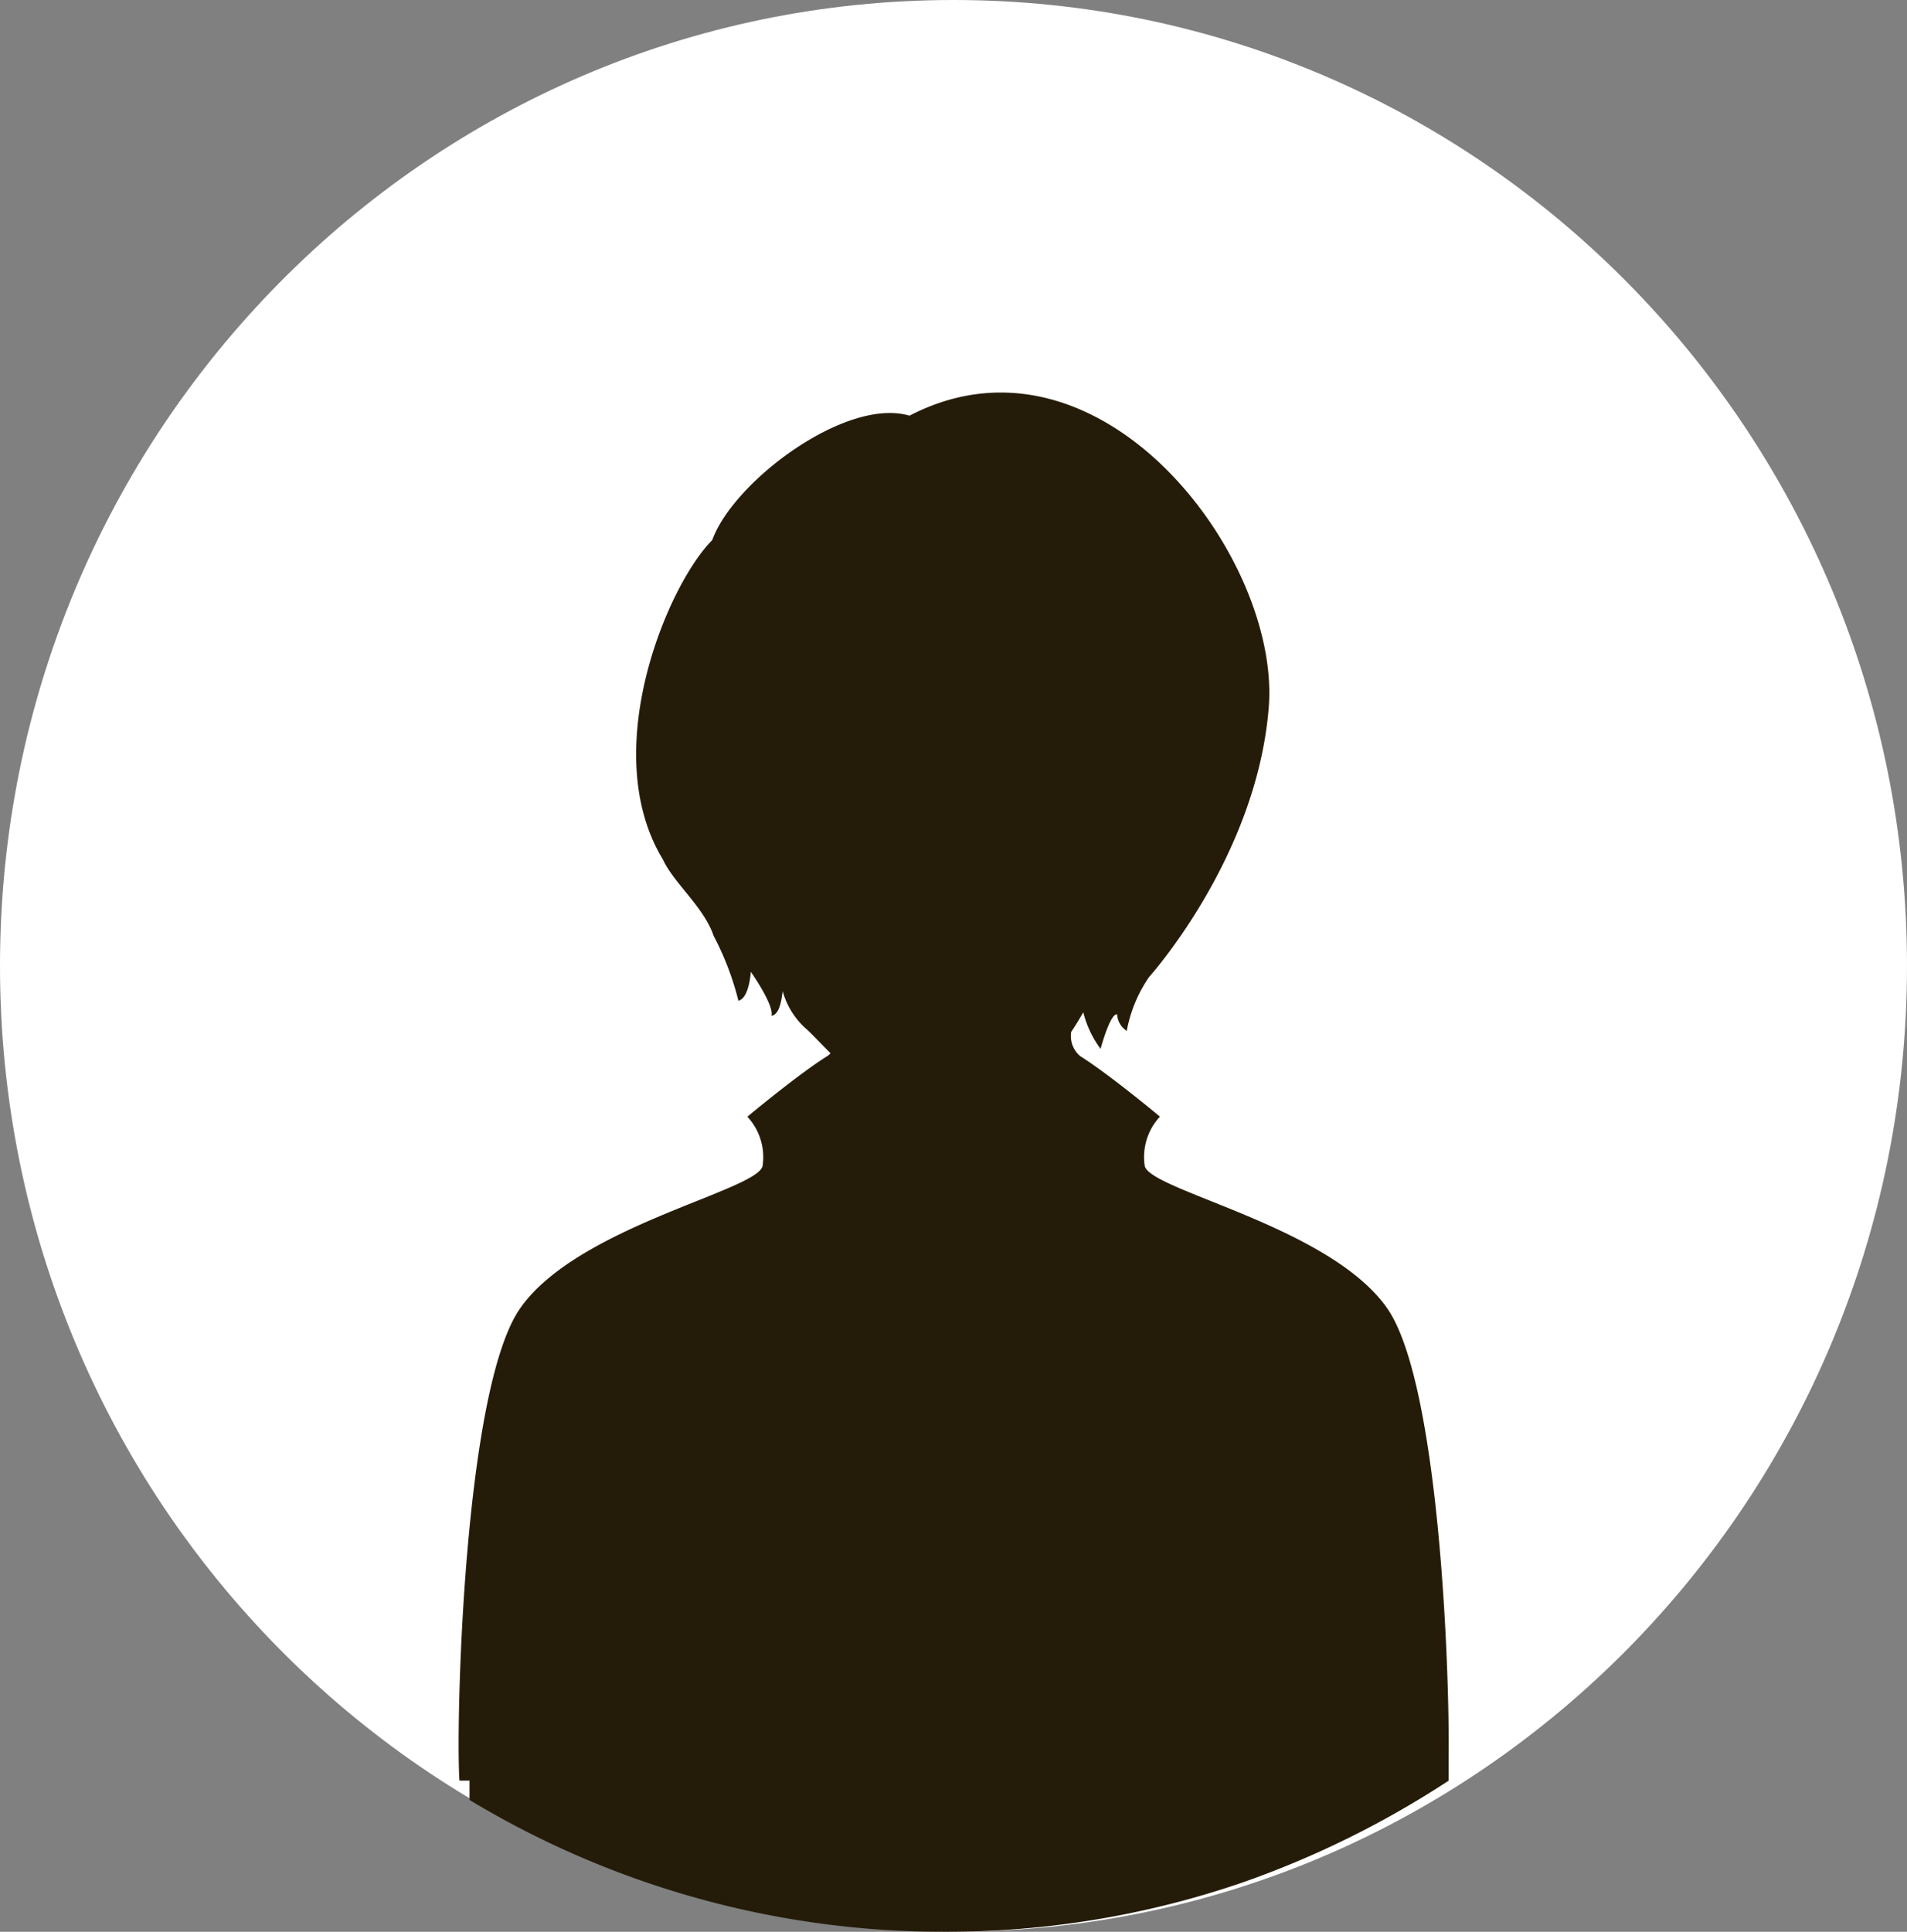
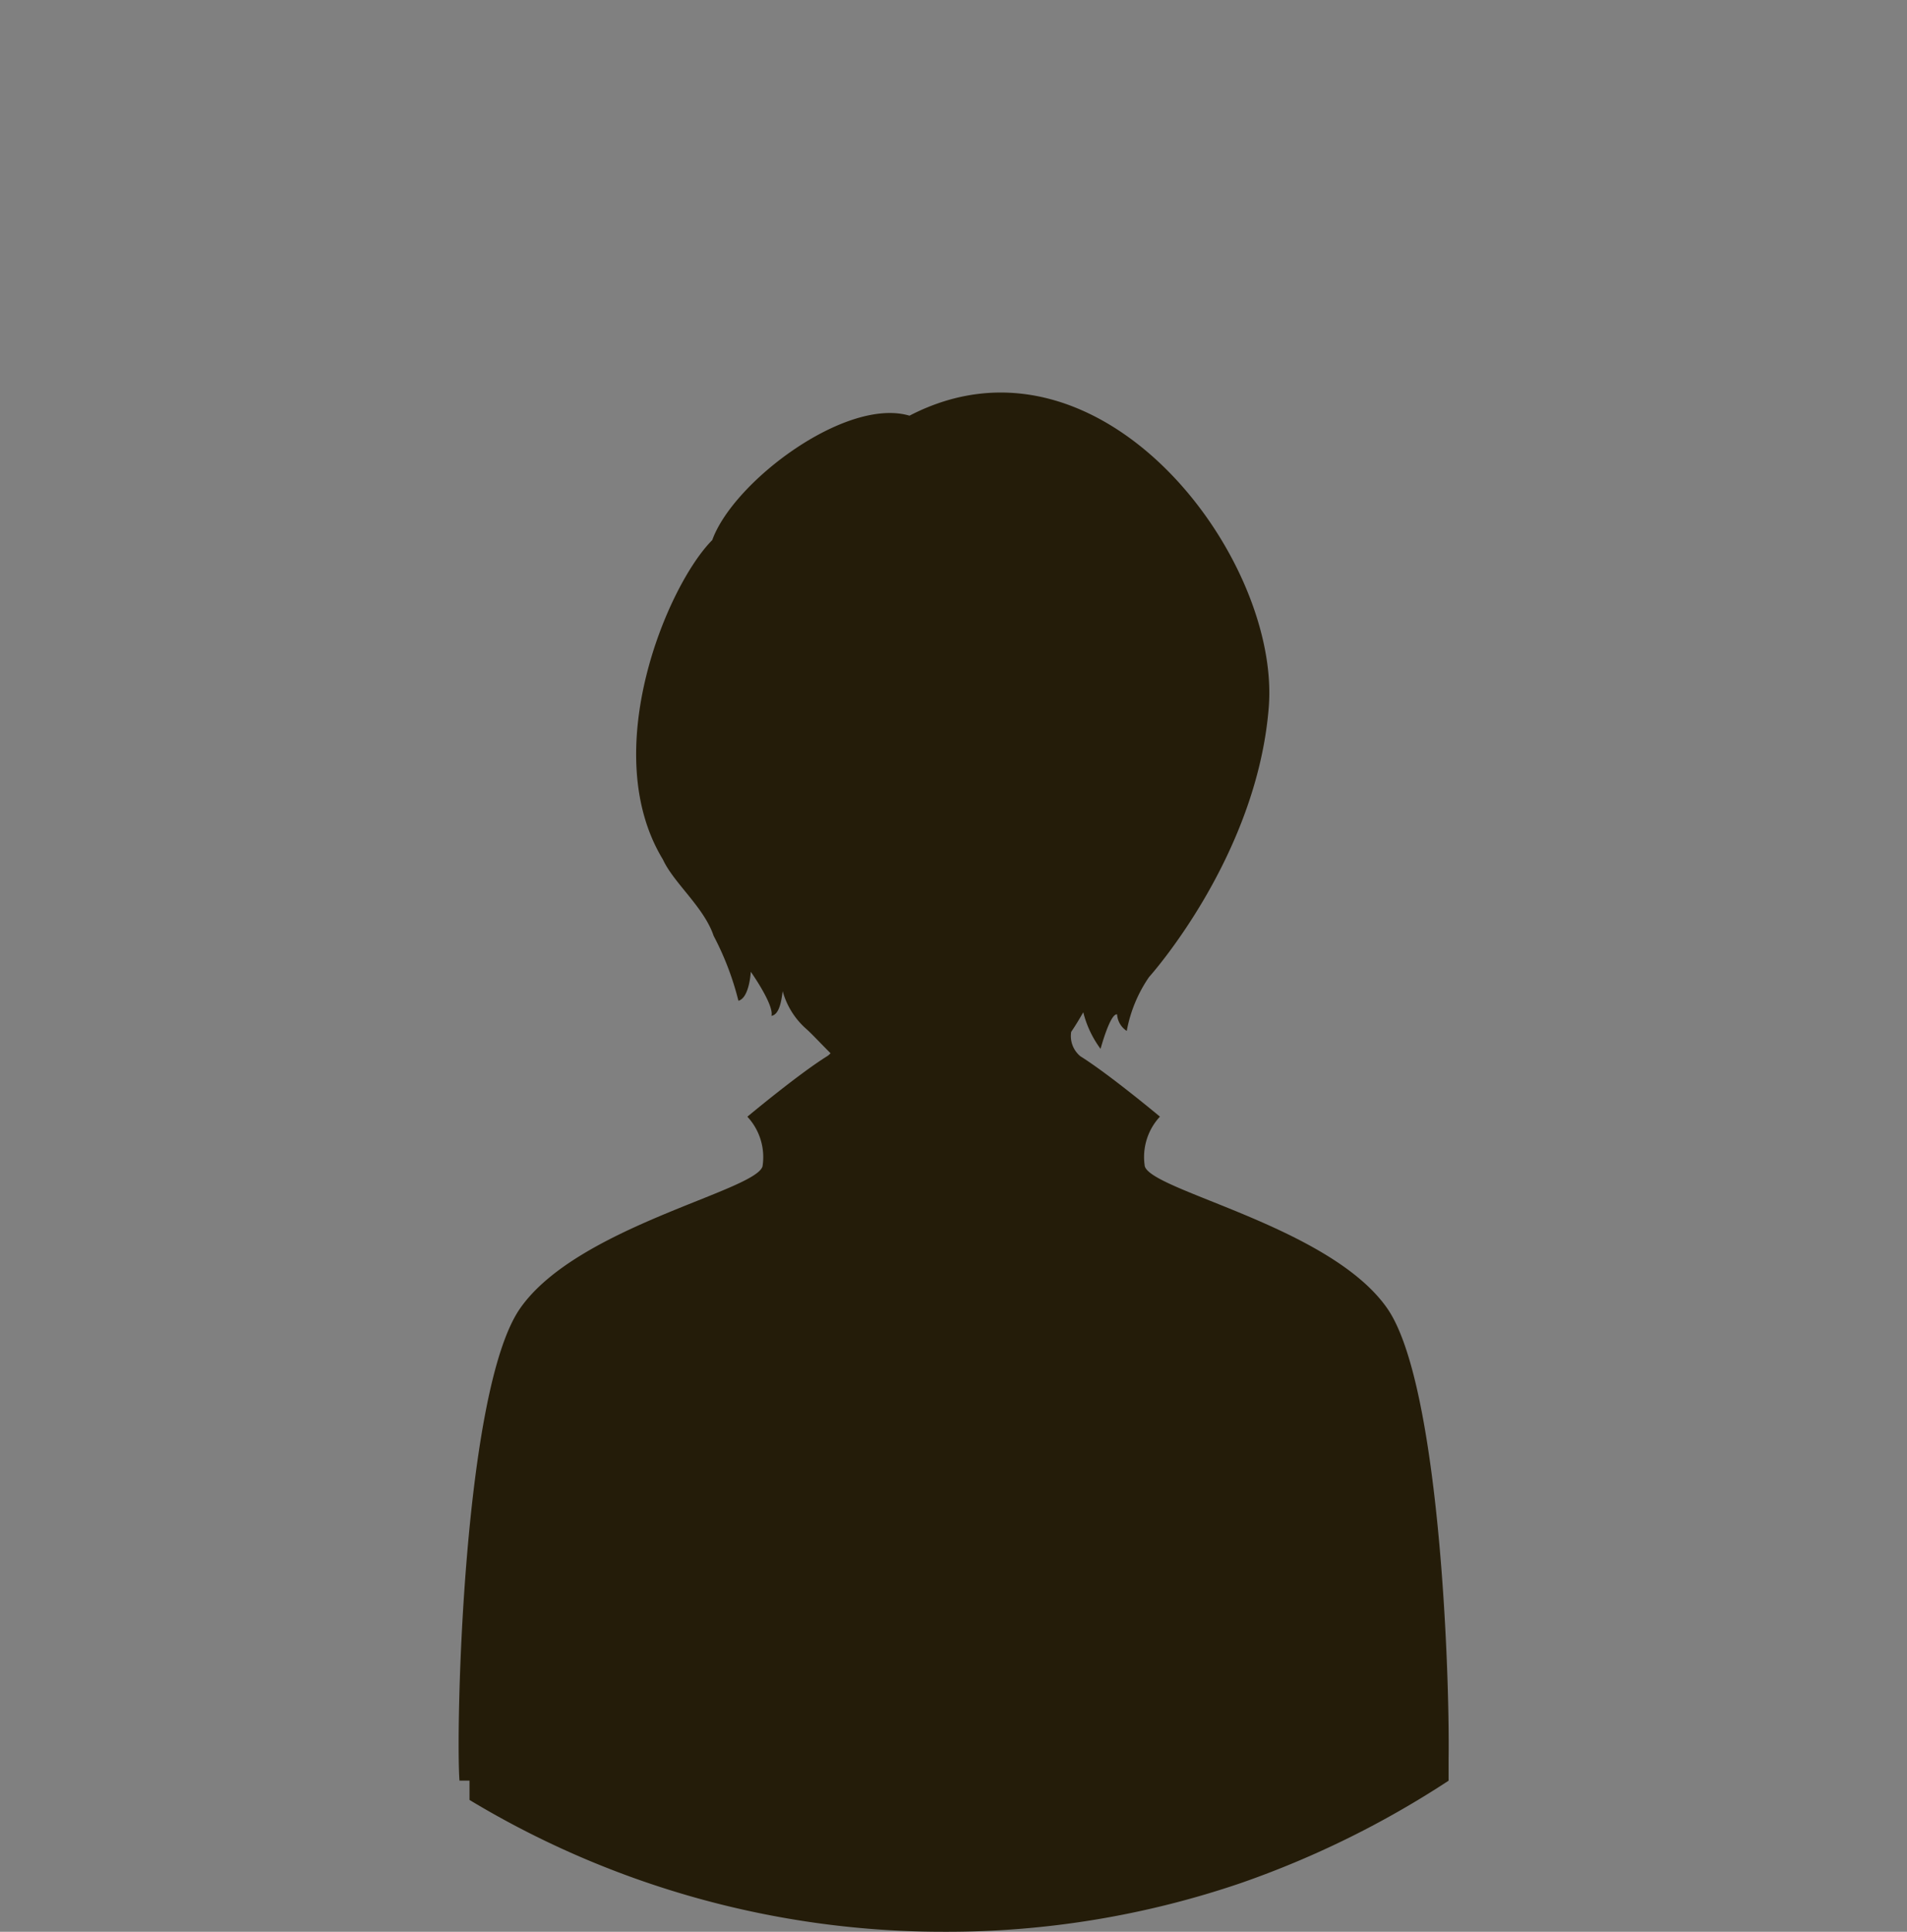
<svg xmlns="http://www.w3.org/2000/svg" id="グループ_181" data-name="グループ 181" width="79" height="80.002" viewBox="0 0 79 80.002">
  <rect x="0" y="0" width="79" height="80.002" fill="#808080" stroke="none" />
-   <path id="パス_195" data-name="パス 195" d="M39.5,0C61.315,0,79,17.909,79,40S61.315,80,39.5,80,0,62.091,0,40,17.685,0,39.5,0Z" fill="#fff" />
  <path id="交差_3" data-name="交差 3" d="M20.136,63.746A38,38,0,0,1,.45,58.286v-.8H.034c-.158-2.205.157-16.173,2.511-19.555s9.729-4.852,10.043-5.882a2.457,2.457,0,0,0-.627-2.058s2.092-1.748,3.295-2.5a.65.65,0,0,0,.15-.129c-.433-.431-.777-.807-1.01-1.011a3.221,3.221,0,0,1-.972-1.557c-.049.349-.123.963-.465,1.021.114-.457-.856-1.826-.856-1.826s-.057,1.084-.513,1.2A11.992,11.992,0,0,0,10.563,22.5c-.4-1.188-1.649-2.18-2.1-3.159-2.723-4.475.194-11.381,2.043-13.23C11.381,3.682,16.051.18,18.677.959c7.88-4.086,15.37,5.837,14.884,12.063S28.6,24.208,28.6,24.208a5.778,5.778,0,0,0-.923,2.231.885.885,0,0,1-.4-.685c-.285-.057-.685,1.427-.685,1.427a4.293,4.293,0,0,1-.716-1.514c-.07.116-.234.418-.5.81a1.084,1.084,0,0,0,.381,1.011c1.2.751,3.295,2.5,3.295,2.5a2.457,2.457,0,0,0-.627,2.058c.314,1.03,7.69,2.5,10.043,5.882,2.138,3.07,2.593,14.86,2.542,18.661h0v.9a39.075,39.075,0,0,1-8.584,4.232A37.682,37.682,0,0,1,20.136,63.746Z" transform="translate(19 16.256)" fill="#241c09" />
</svg>